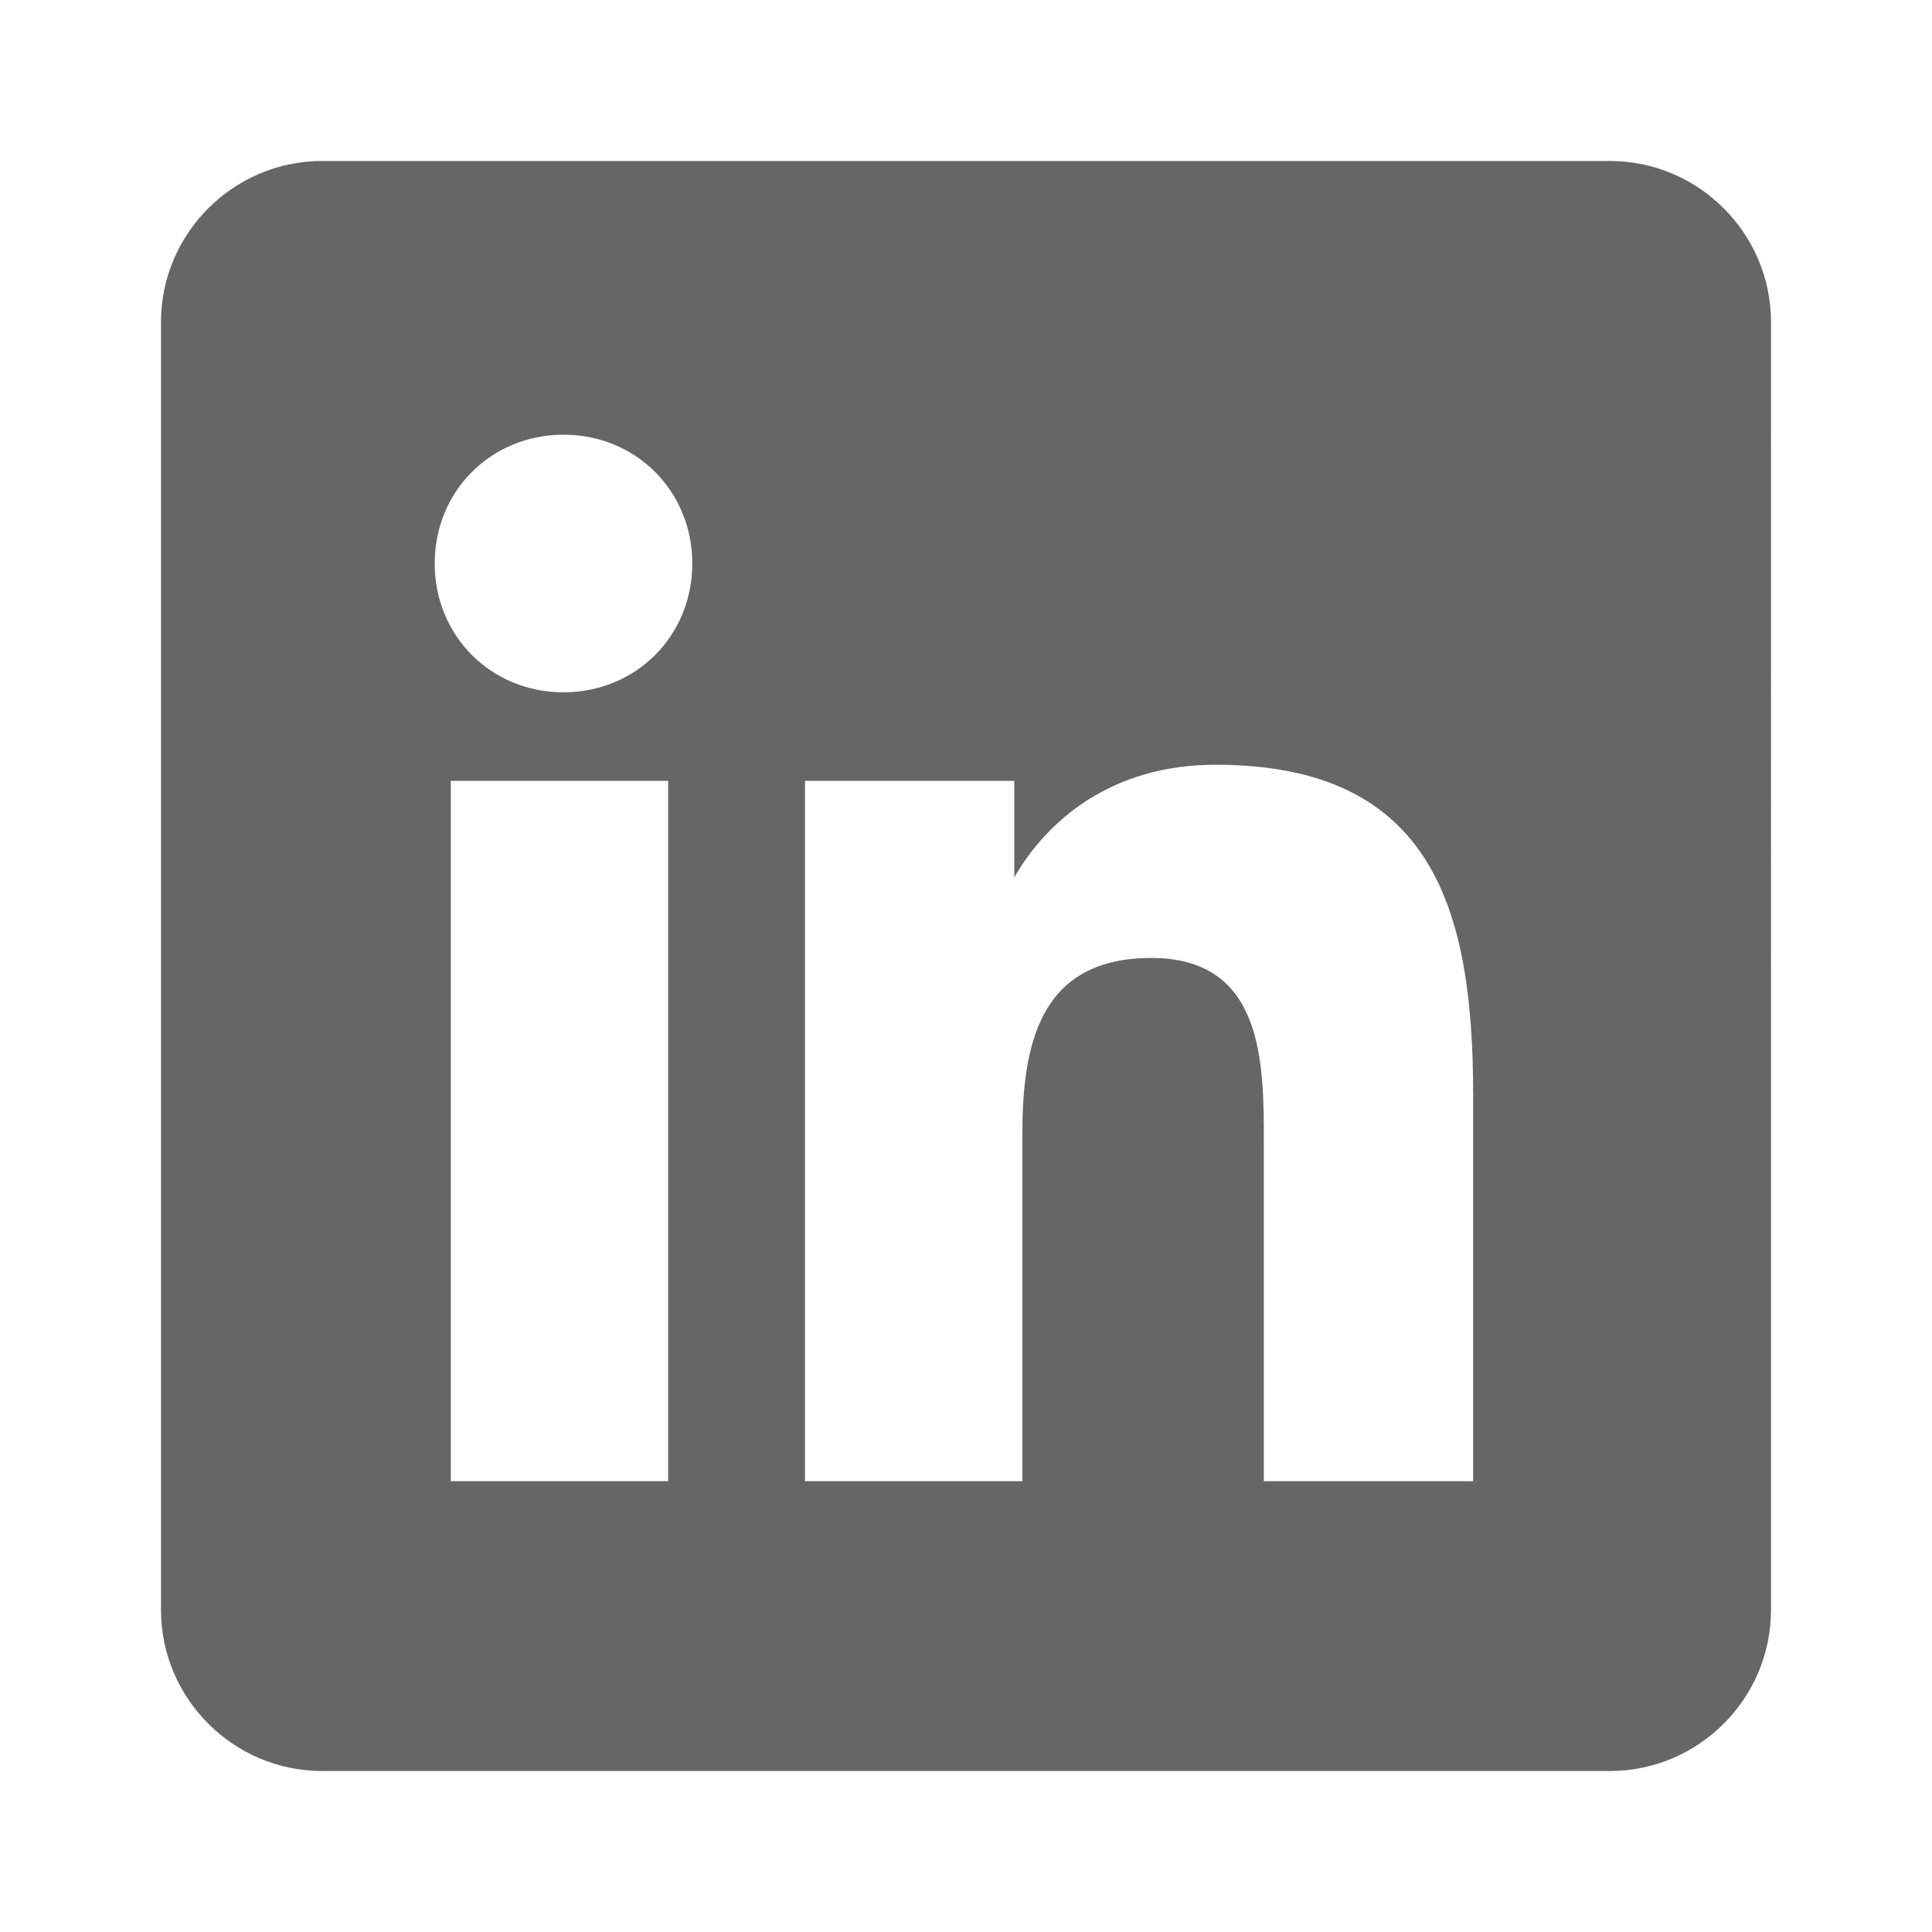
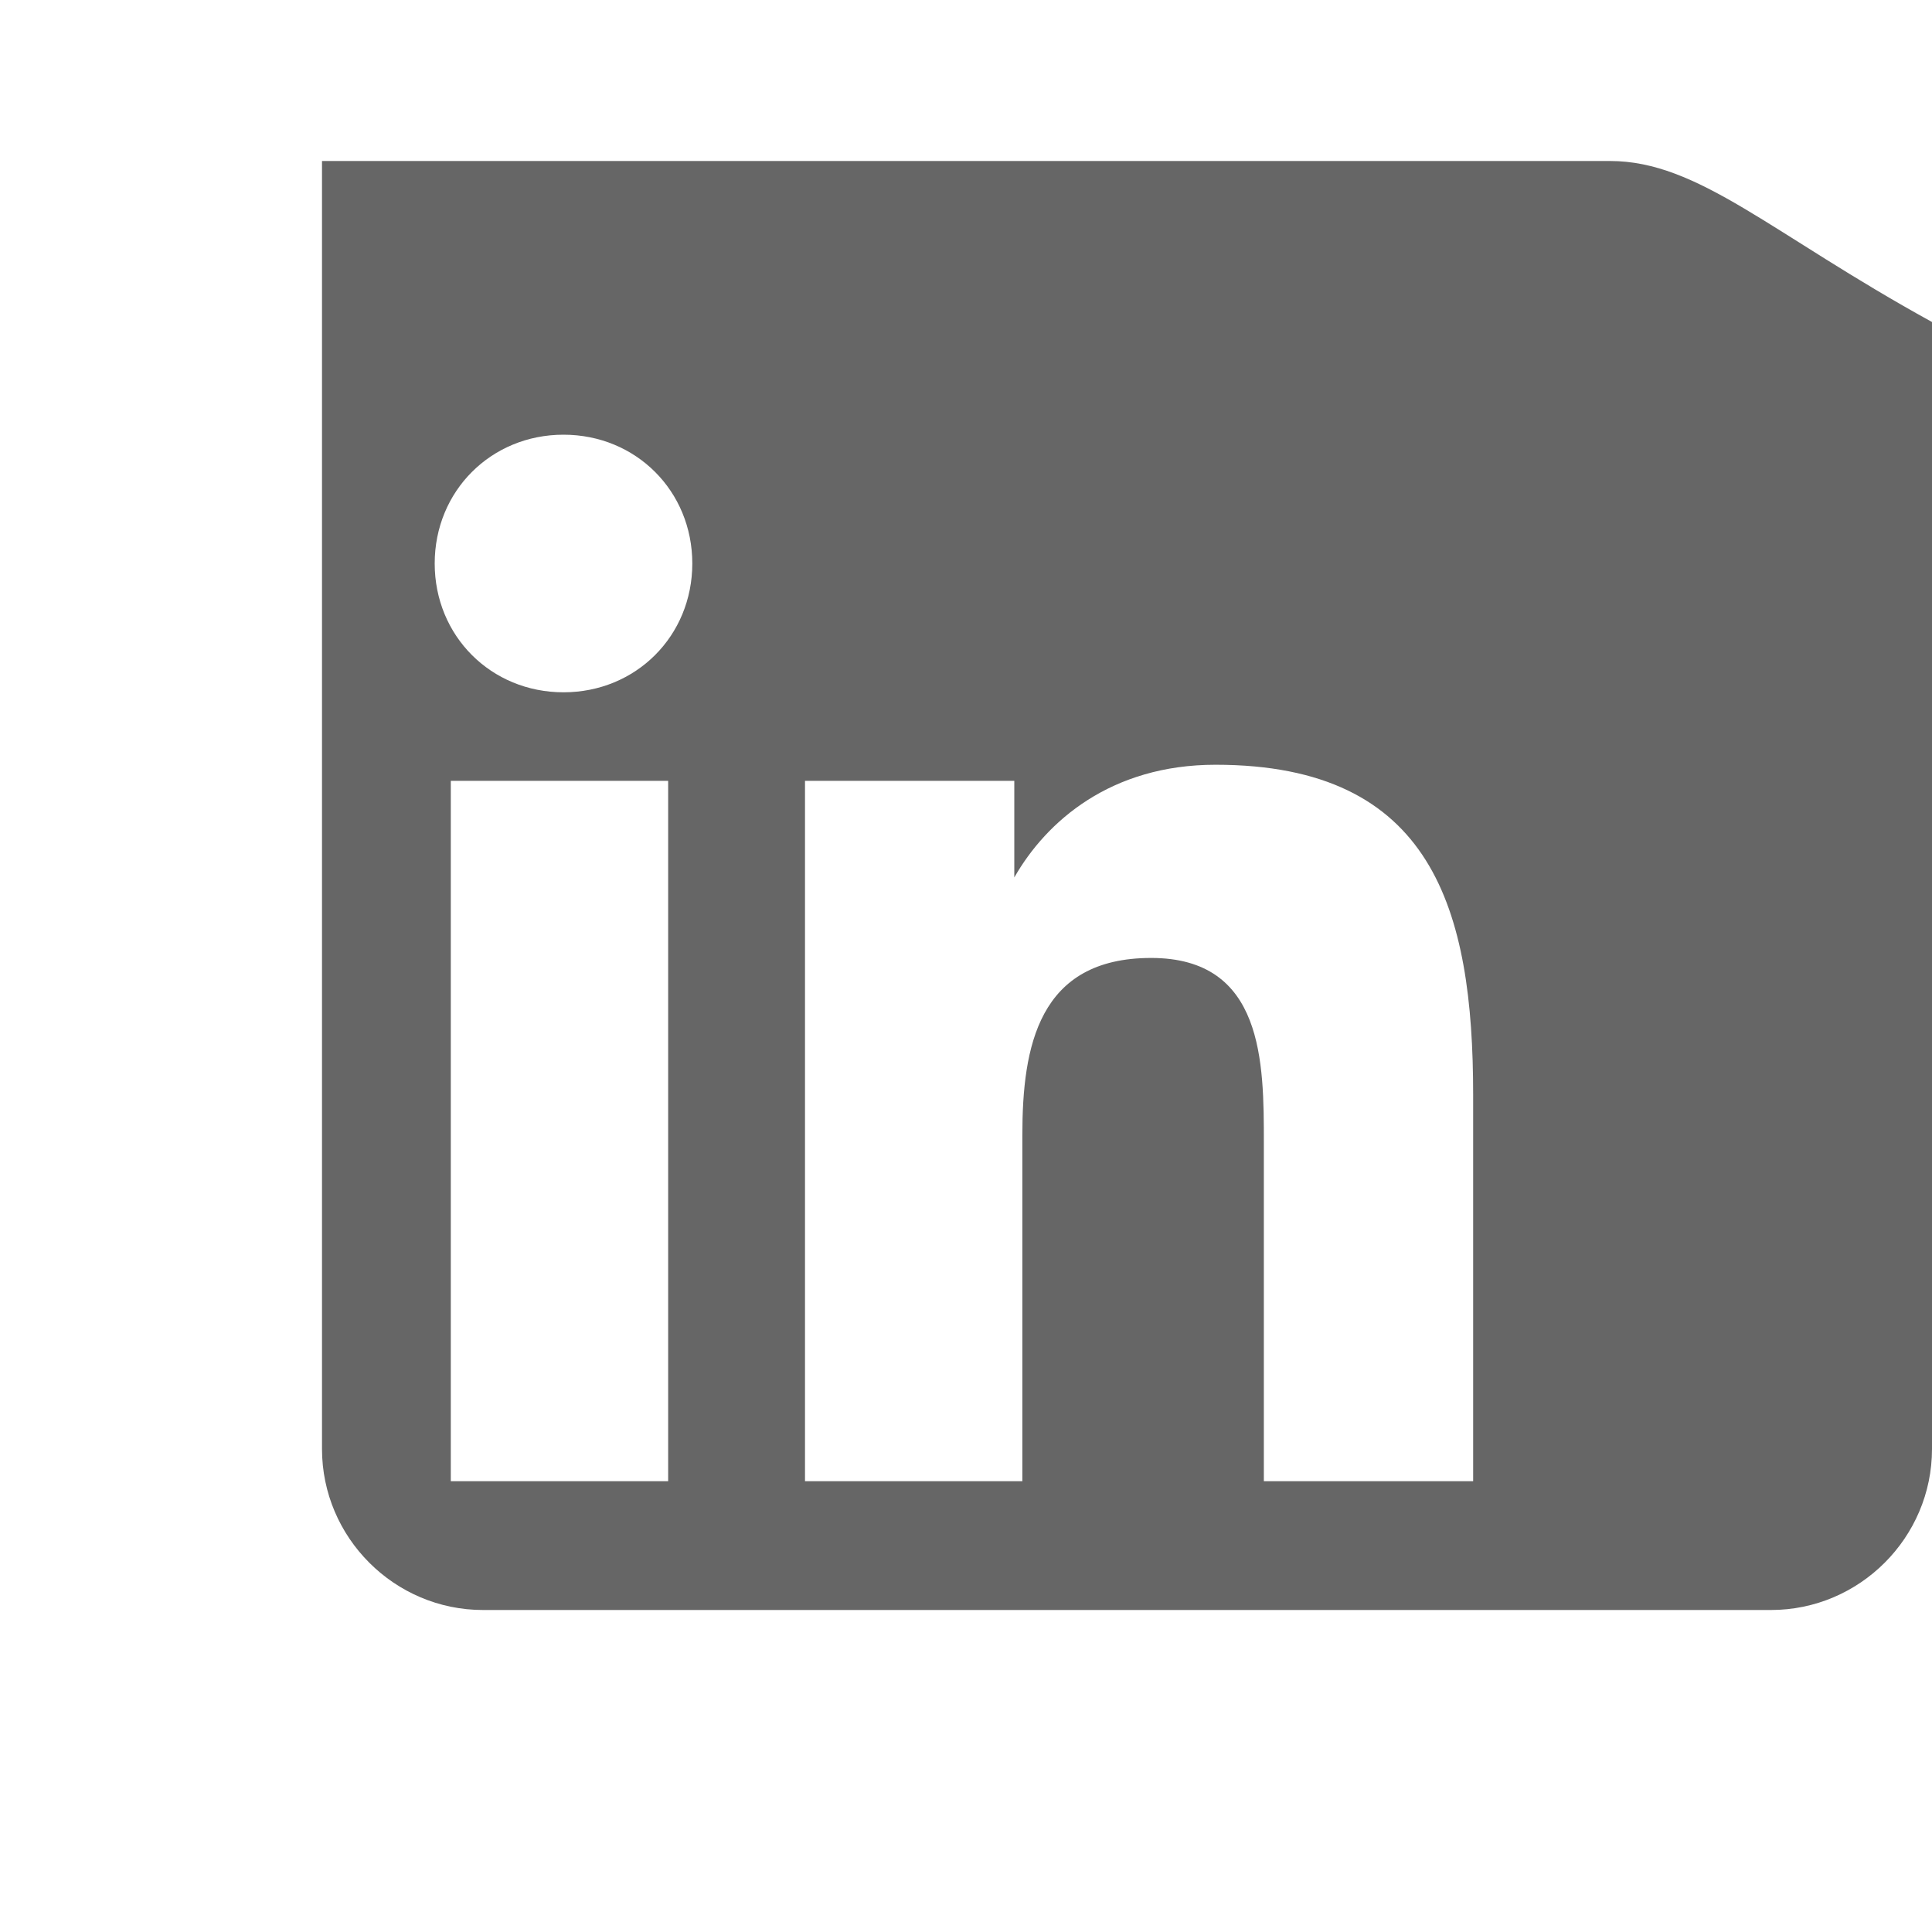
<svg xmlns="http://www.w3.org/2000/svg" width="24" height="24" viewBox="0 0 24 24">
-   <path d="M20,2H4C2.9,2,2,2.9,2,4v16c0,1.1,0.9,2,2,2h16c1.1,0,2-0.9,2-2V4C22,2.9,21.1,2,20,2z M8.3,18.4H5.6V9.7h2.7V18.4z     M7,8.6C6.1,8.6,5.4,7.9,5.4,7c0-0.9,0.7-1.6,1.6-1.6c0.9,0,1.6,0.7,1.6,1.6C8.6,7.9,7.9,8.6,7,8.6z M18.4,18.4h-2.7v-4.2     c0-1,0-2.3-1.4-2.3c-1.4,0-1.6,1.1-1.6,2.2v4.3h-2.7V9.7h2.6v1.2h0c0.4-0.7,1.2-1.4,2.5-1.4c2.7,0,3.2,1.8,3.2,4.1V18.4z" fill="#666666" />
+   <path d="M20,2H4v16c0,1.1,0.9,2,2,2h16c1.1,0,2-0.9,2-2V4C22,2.9,21.1,2,20,2z M8.3,18.4H5.6V9.7h2.7V18.4z     M7,8.6C6.1,8.6,5.4,7.9,5.4,7c0-0.9,0.7-1.6,1.6-1.6c0.9,0,1.6,0.7,1.6,1.6C8.6,7.9,7.9,8.6,7,8.6z M18.4,18.4h-2.7v-4.2     c0-1,0-2.3-1.4-2.3c-1.4,0-1.6,1.1-1.6,2.2v4.3h-2.7V9.7h2.6v1.2h0c0.4-0.7,1.2-1.4,2.5-1.4c2.7,0,3.2,1.8,3.2,4.1V18.4z" fill="#666666" />
</svg>